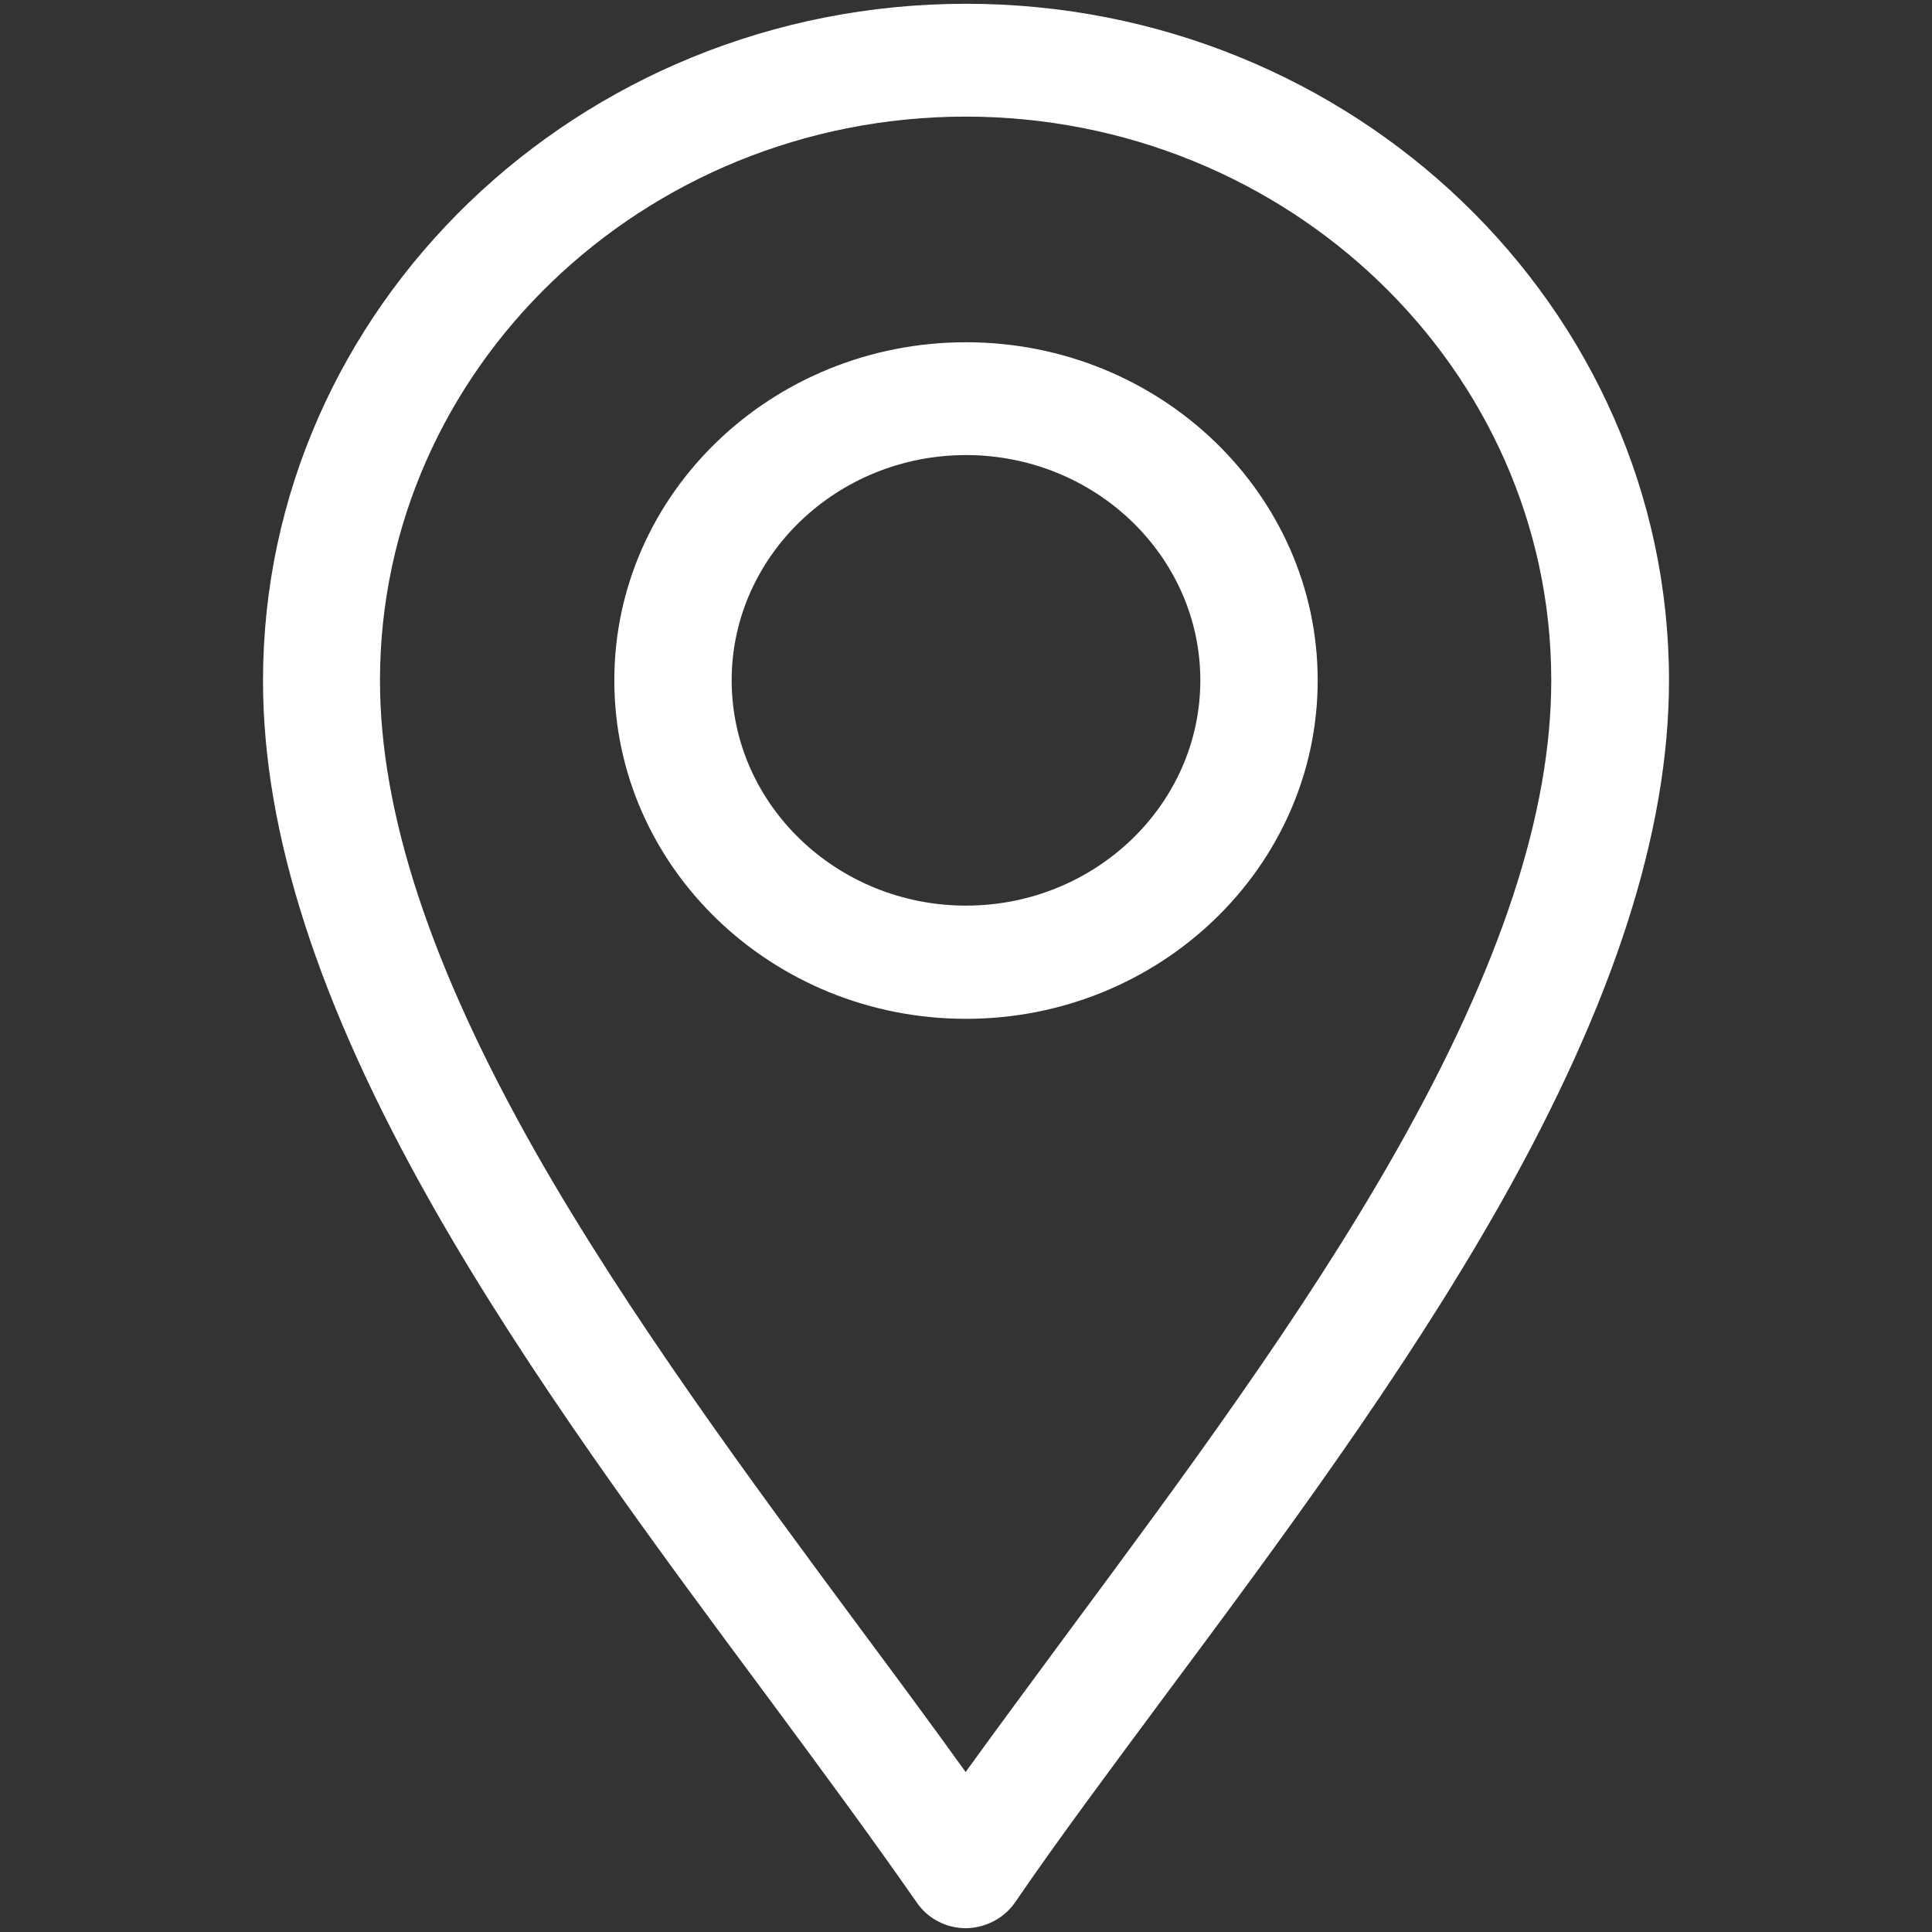
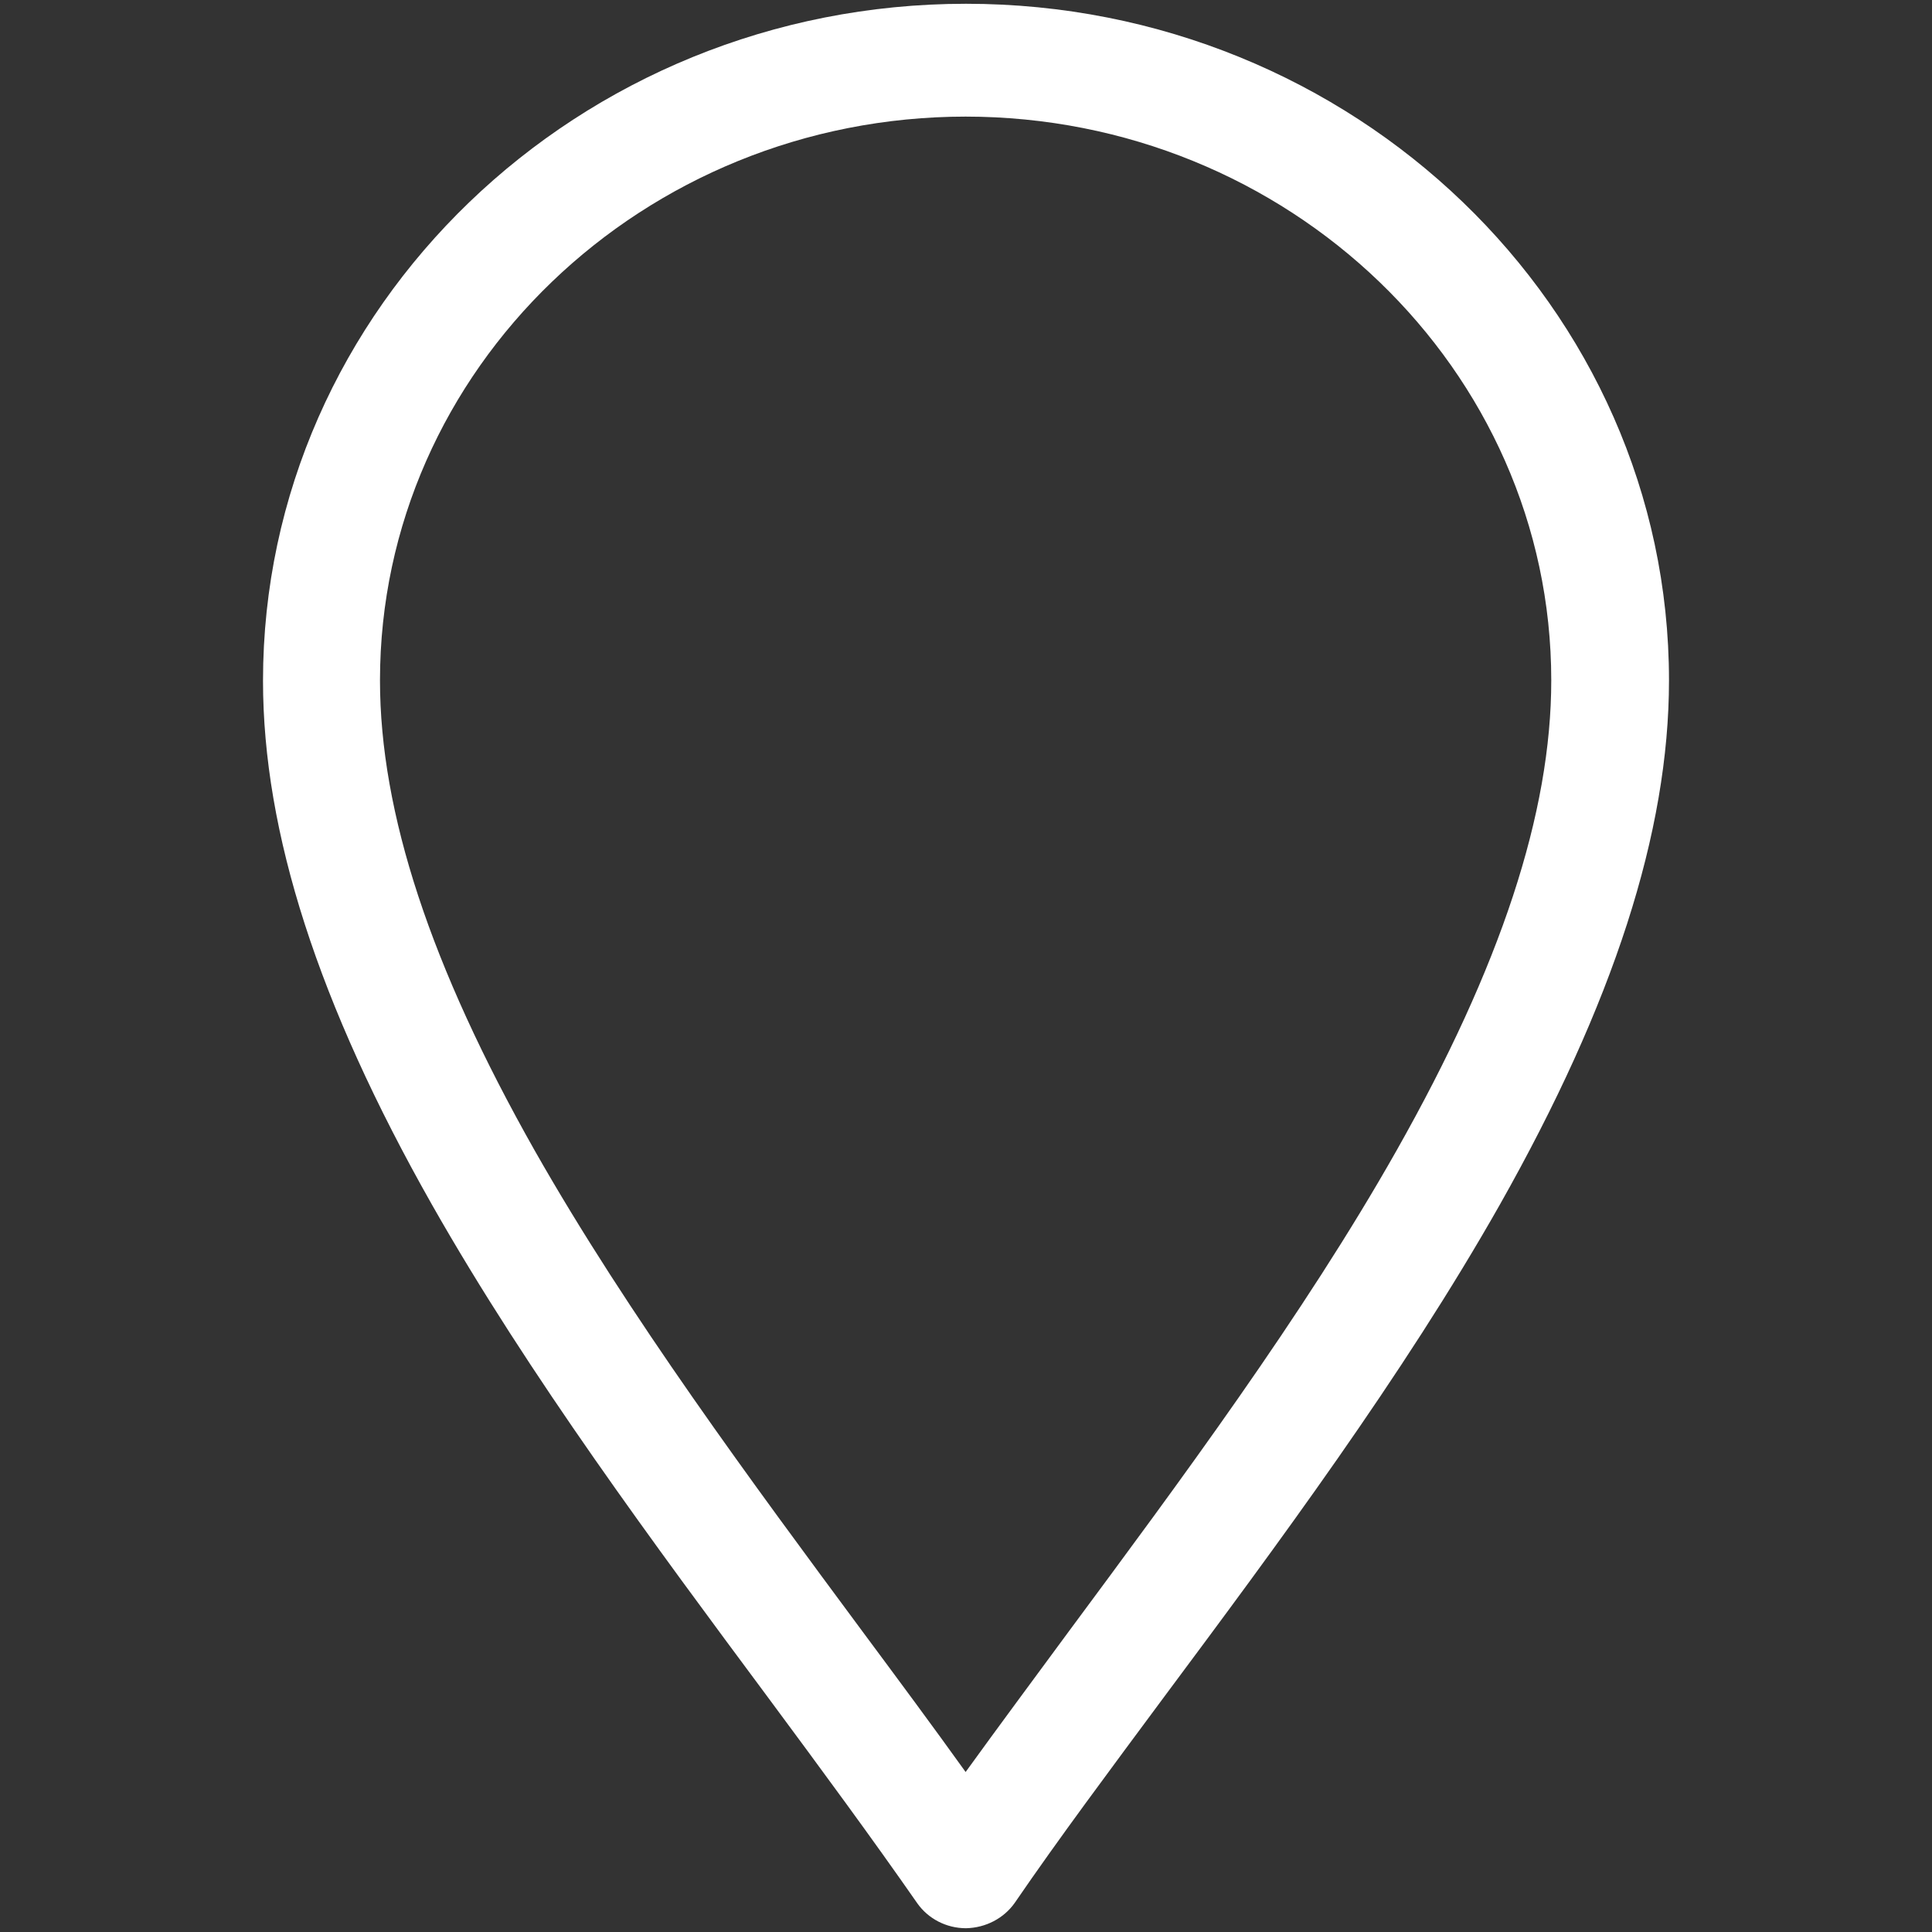
<svg xmlns="http://www.w3.org/2000/svg" version="1.1" id="Layer_1" x="0px" y="0px" viewBox="0 0 512 512" style="enable-background:new 0 0 512 512;" xml:space="preserve">
  <rect x="0" y="0" width="512" height="512" fill="#333333" stroke="none" />
  <style type="text/css">
	.st0{fill:#FFFFFF;}
</style>
  <g>
    <path class="st0" d="M256,30.9c-85.6,0-155.3,67-155.3,149.4c0,35.1,13.4,75.8,41,124.6c24.8,43.7,57.8,88.2,86.9,127.5   c9.5,12.8,18.7,25.2,27.3,37.2c8.6-11.9,17.8-24.3,27.3-37.2c29.1-39.3,62.2-83.8,86.9-127.5c27.6-48.8,41-89.5,41-124.6   c0-82.4-69.7-149.4-155.3-149.4H256z M256,511c-5.2,0-10-2.5-12.9-6.6c-11.9-17.1-25.3-35.3-39.6-54.6c-29.7-40-63.3-85.2-89-130.5   C84.3,266,69.7,220.6,69.7,180.4C69.7,81.5,153.3,1,256,1c102.7,0,186.3,80.4,186.3,179.3c0,40.2-14.7,85.6-44.8,138.9   c-25.7,45.4-59.3,90.6-89,130.5c-14.3,19.3-27.9,37.5-39.6,54.6C266,508.4,261.2,510.9,256,511L256,511z" />
-     <path class="st0" d="M256,120.6c-34.2,0-62.1,26.8-62.1,59.7S221.8,240,256,240c34.2,0,62.1-26.8,62.1-59.7S290.2,120.6,256,120.6z    M256,270c-51.4,0-93.2-40.2-93.2-89.7s41.8-89.6,93.2-89.6c51.4,0,93.2,40.2,93.2,89.6S307.4,270,256,270z" />
  </g>
</svg>